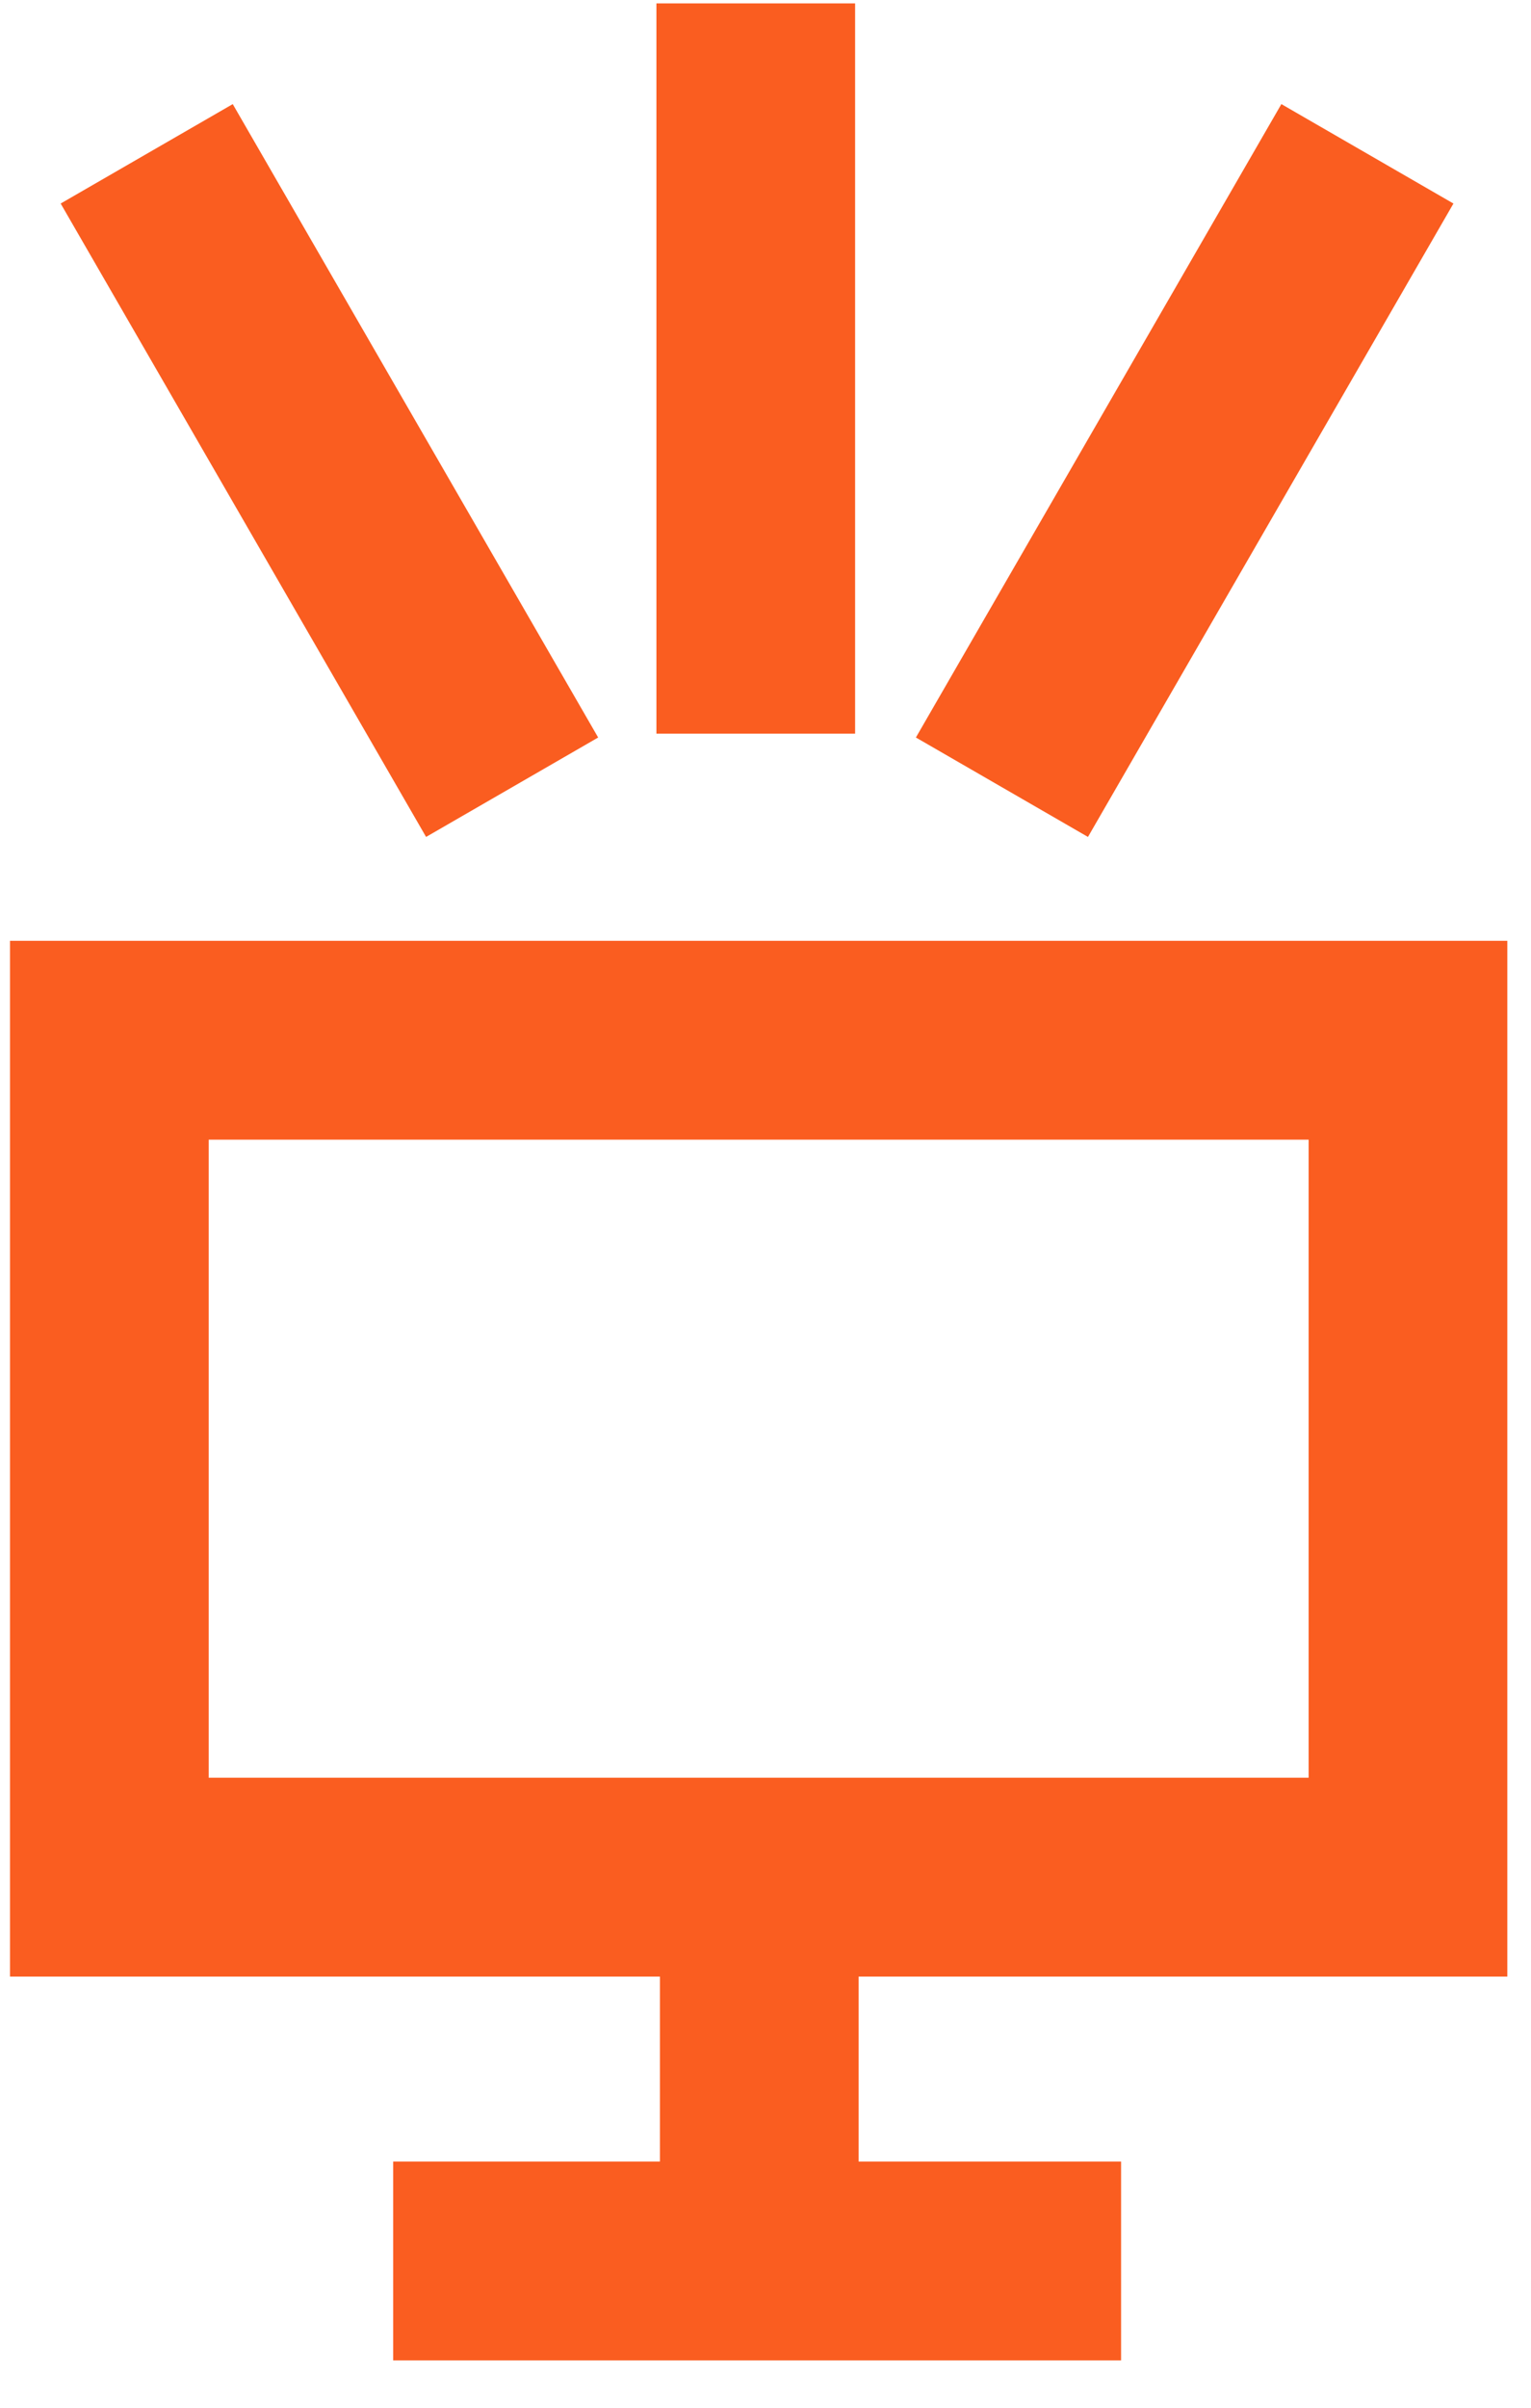
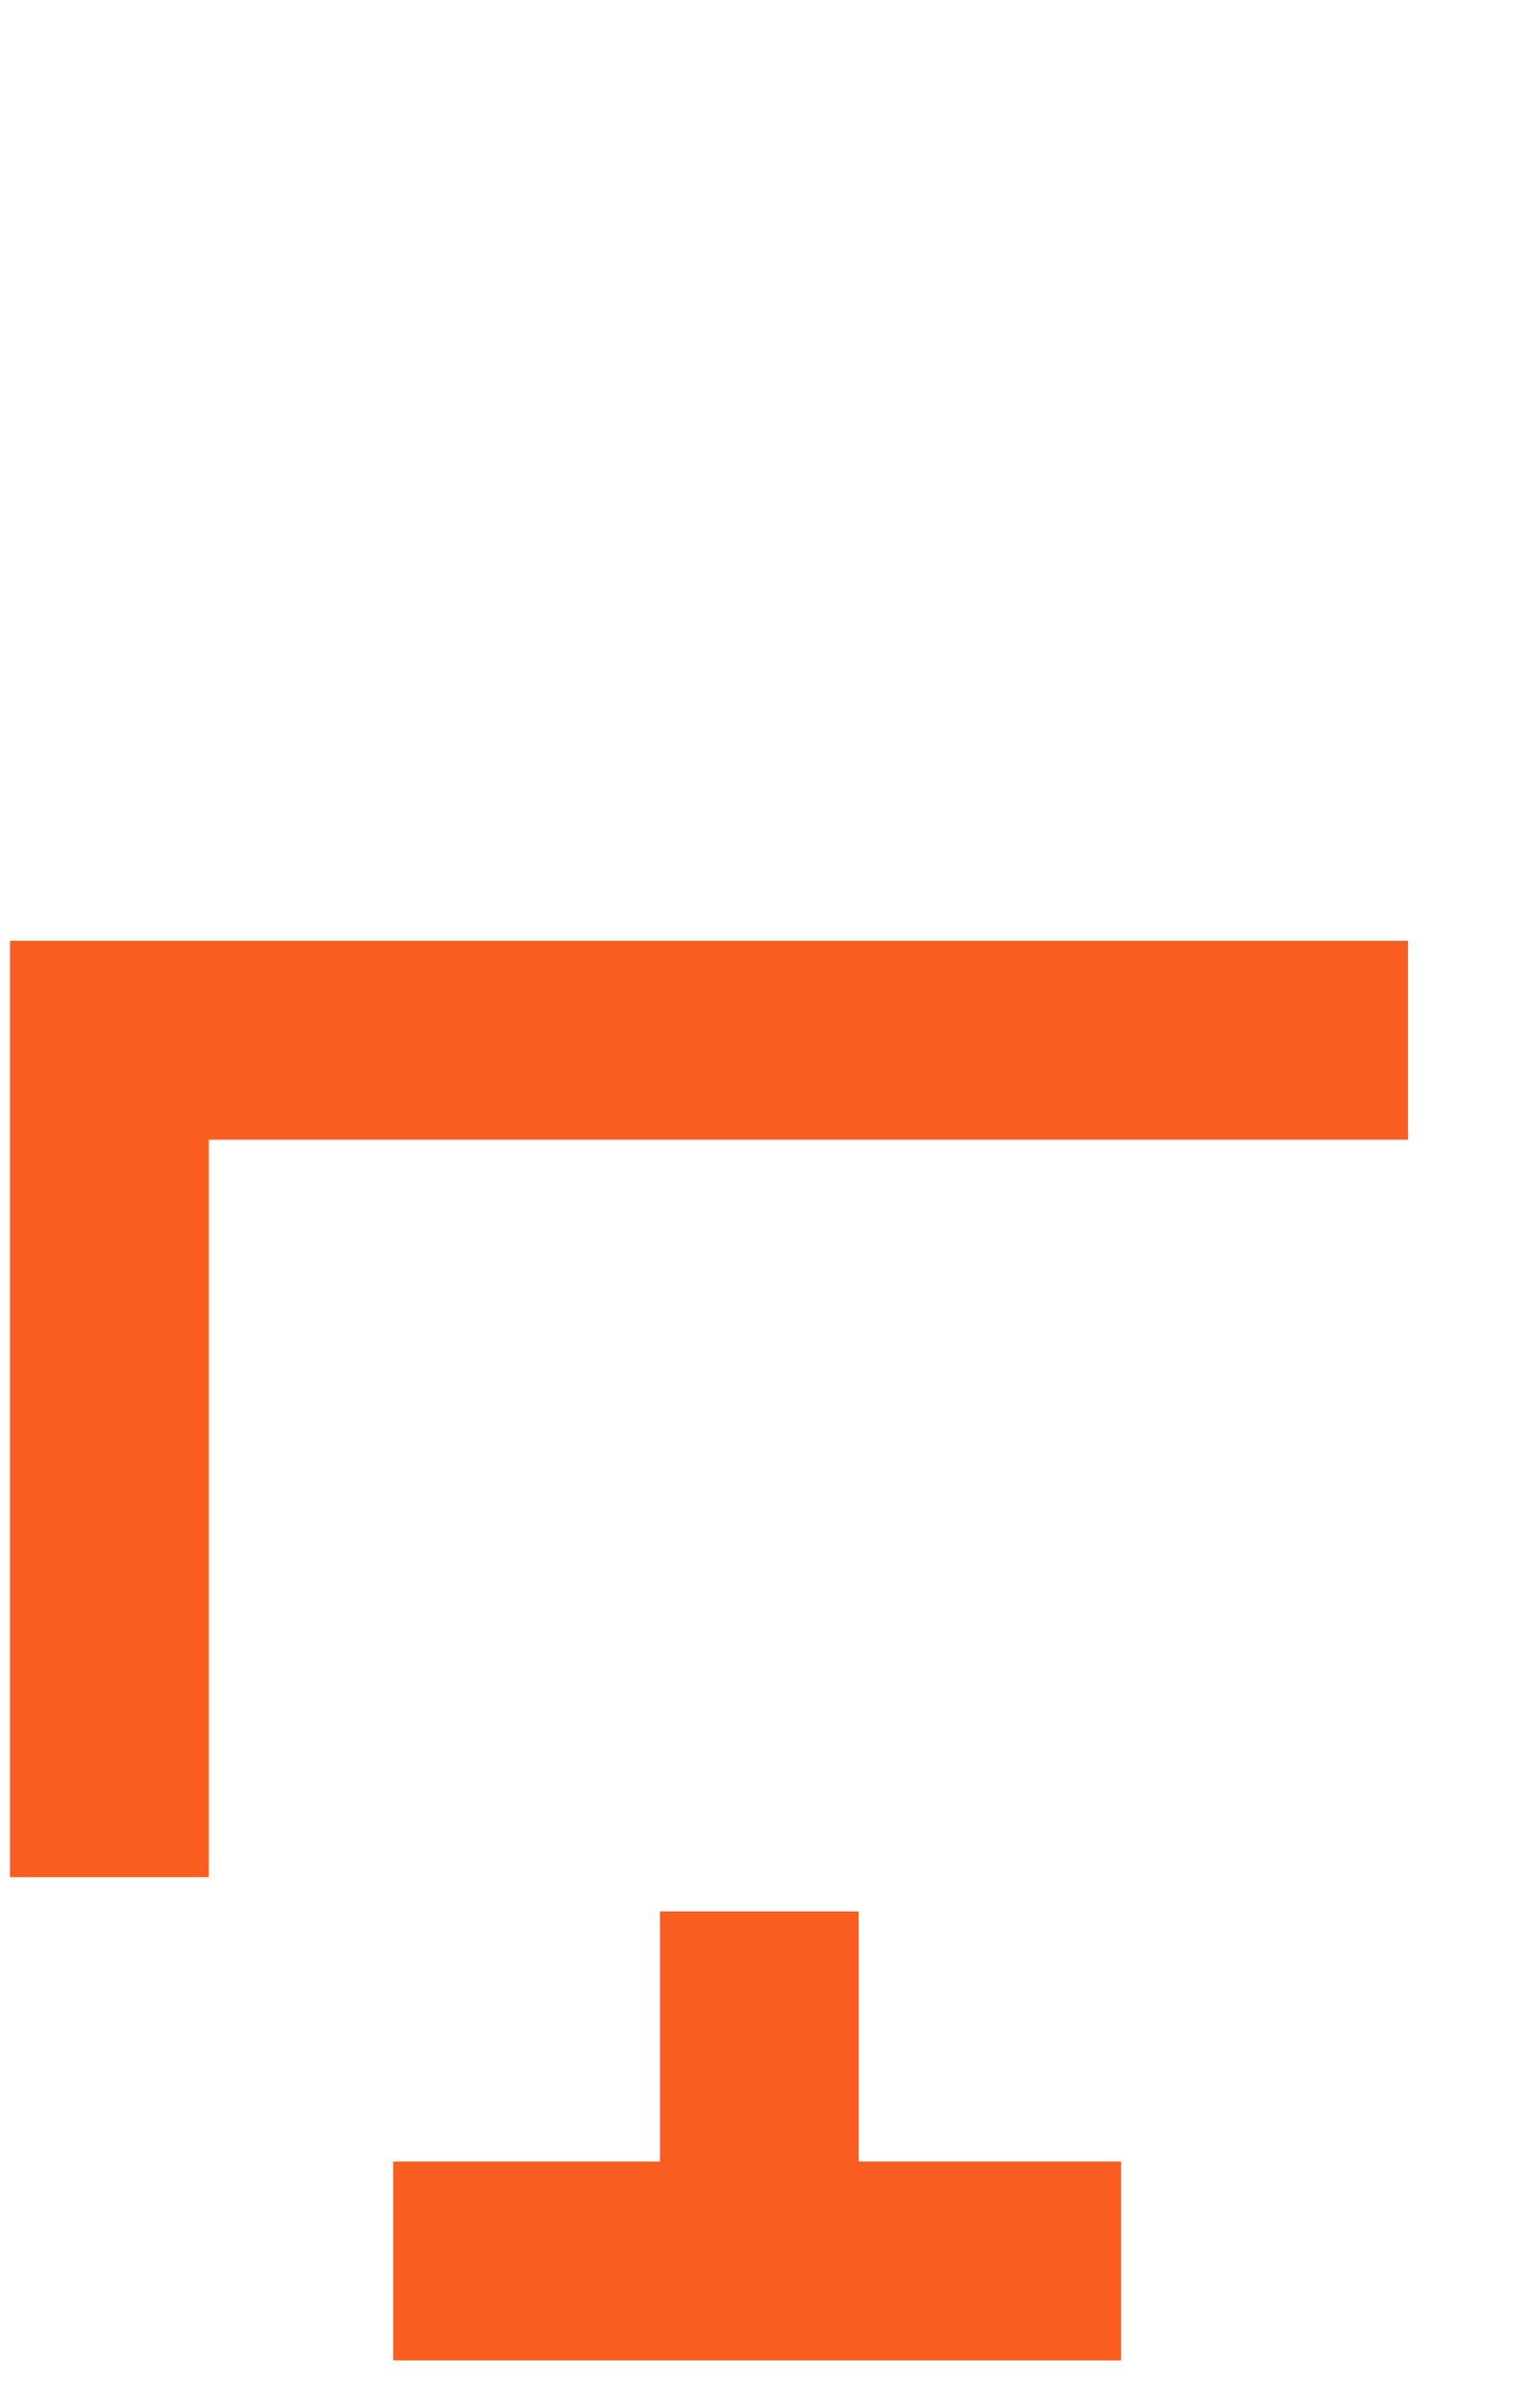
<svg xmlns="http://www.w3.org/2000/svg" width="28" height="44" viewBox="0 0 28 44" fill="none">
-   <path d="M25.75 19.01H2V34.304H25.75V19.01Z" stroke="#FA5D20" stroke-width="3.634" />
+   <path d="M25.75 19.01H2V34.304V19.01Z" stroke="#FA5D20" stroke-width="3.634" />
  <path d="M13.886 34.931V41.586" stroke="#FA5D20" stroke-width="3.634" />
  <path d="M7.191 41.318H20.503" stroke="#FA5D20" stroke-width="3.634" />
-   <path d="M25.008 2.811L18.324 14.386" stroke="#FA5D20" stroke-width="3.634" />
-   <path d="M2.683 2.811L9.366 14.386" stroke="#FA5D20" stroke-width="3.634" />
-   <path d="M13.822 0.062V13.407" stroke="#FA5D20" stroke-width="3.634" />
</svg>